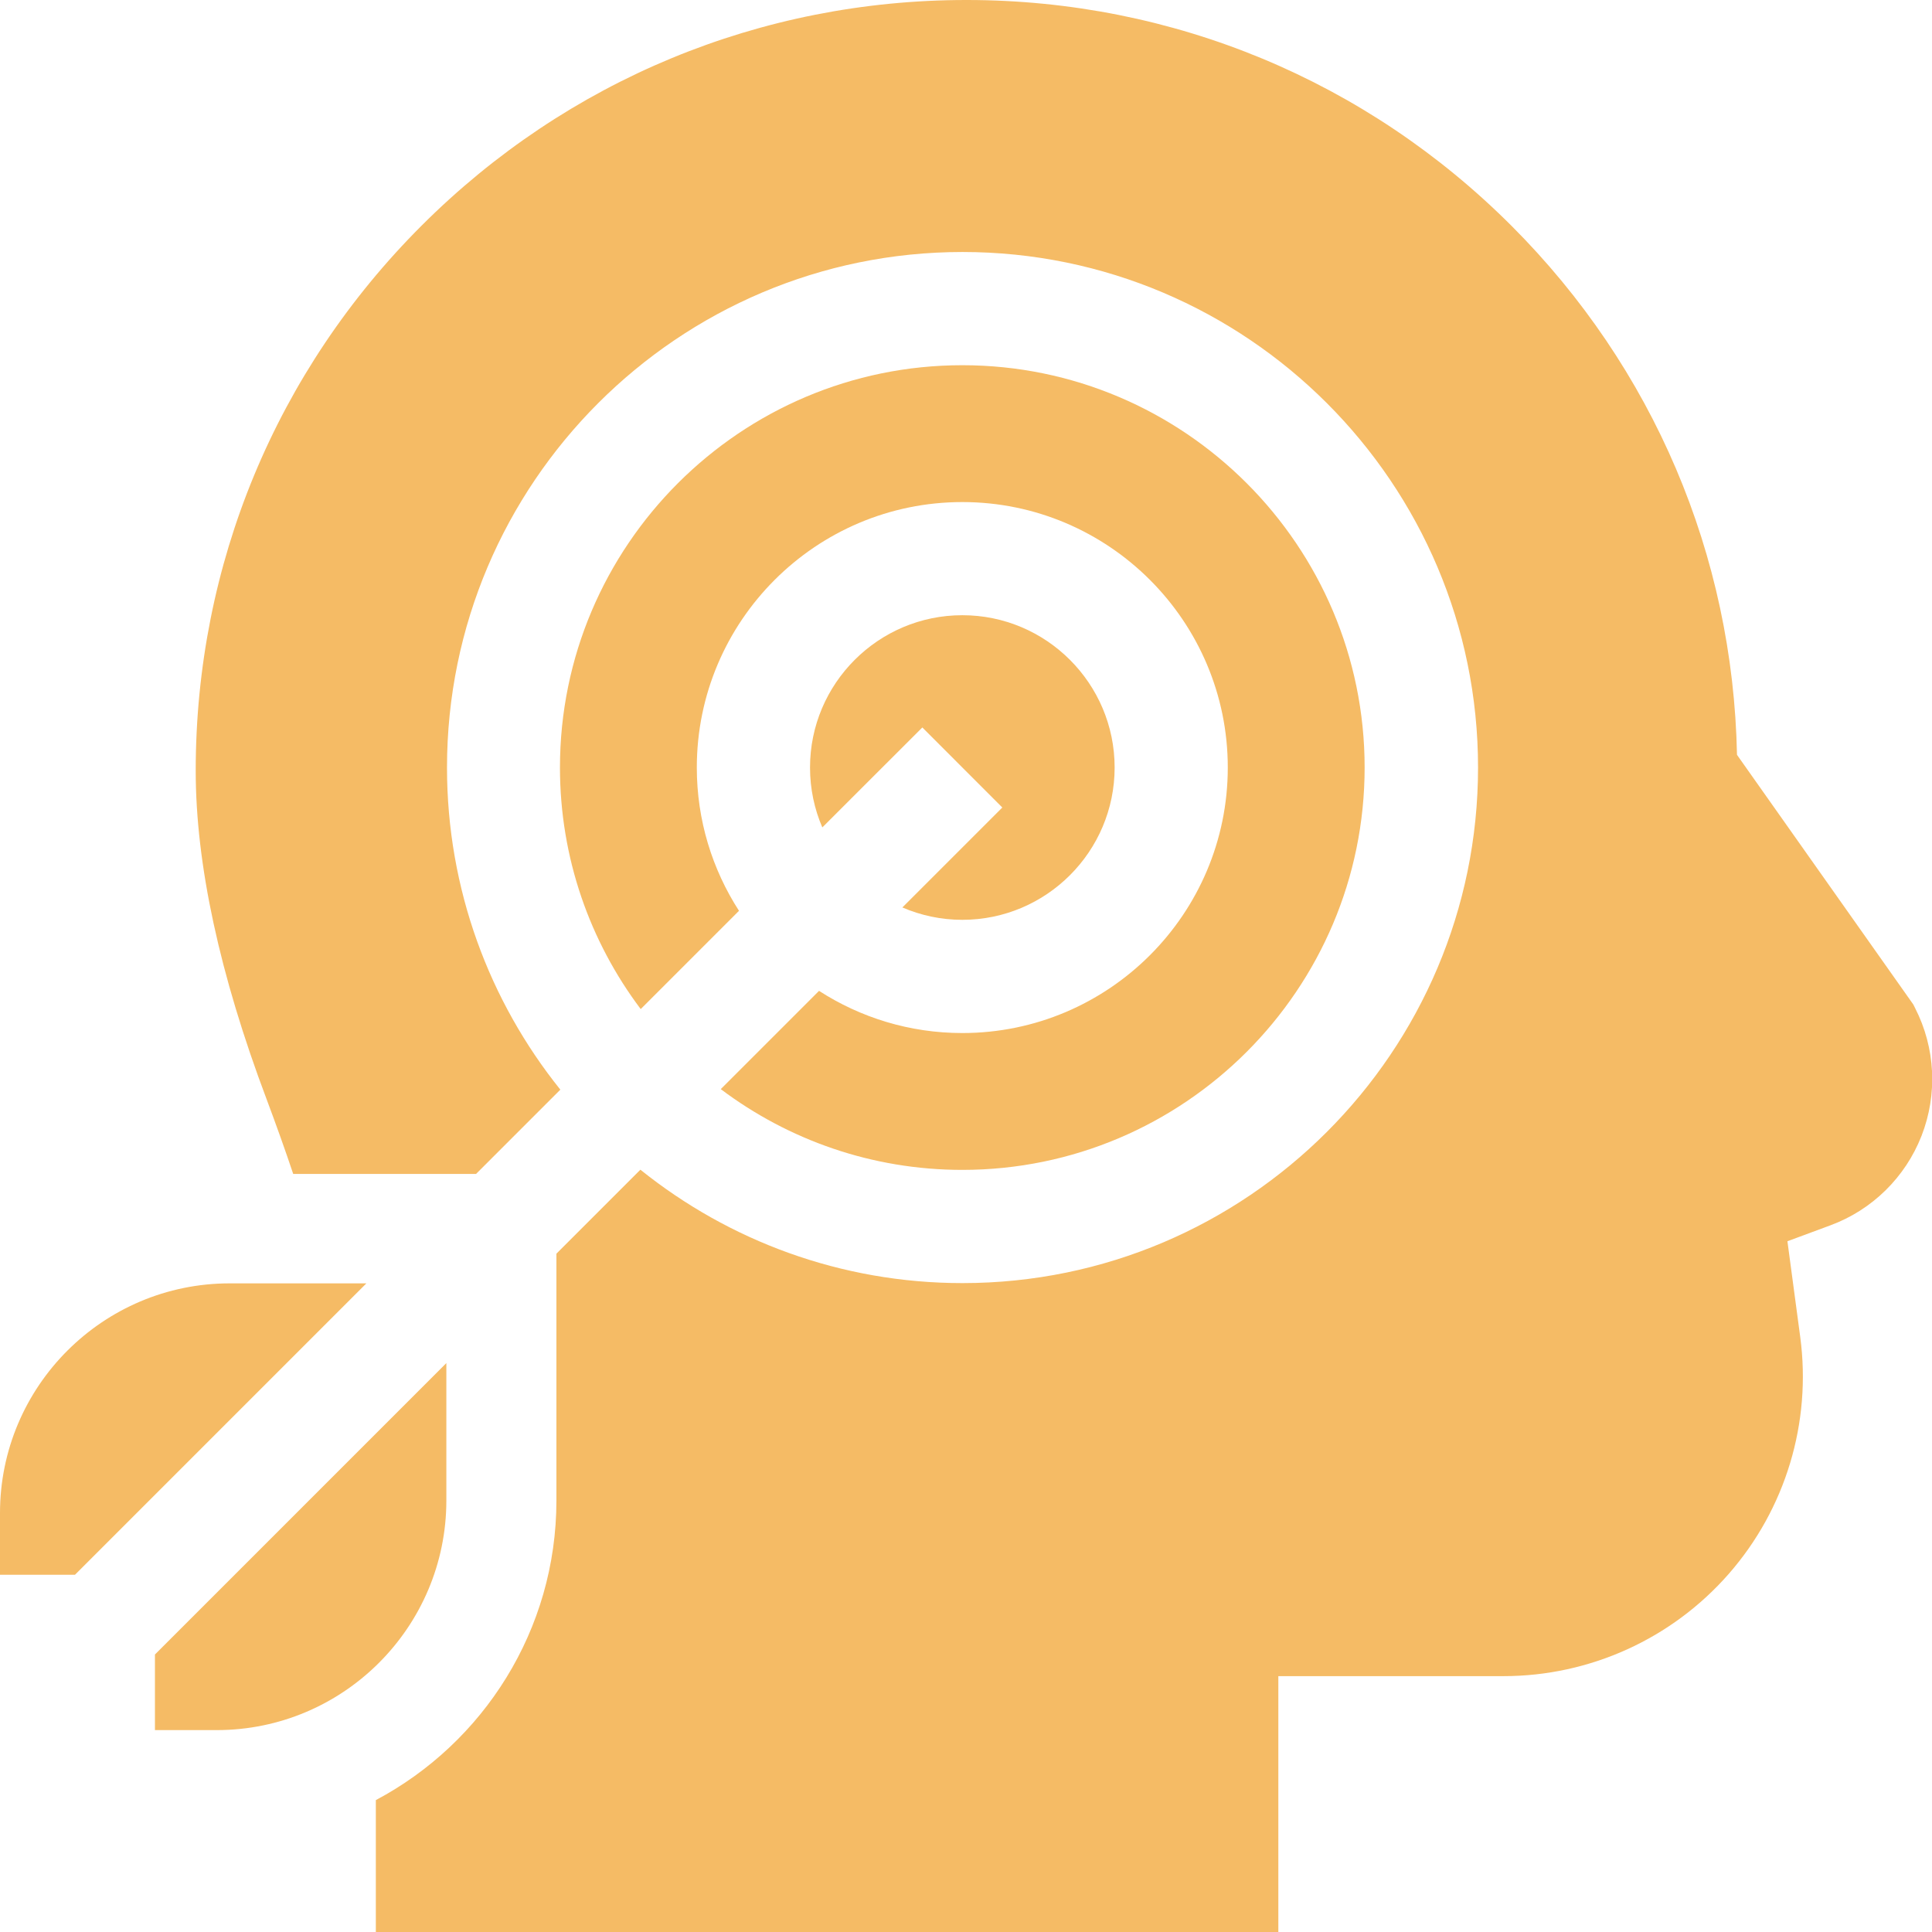
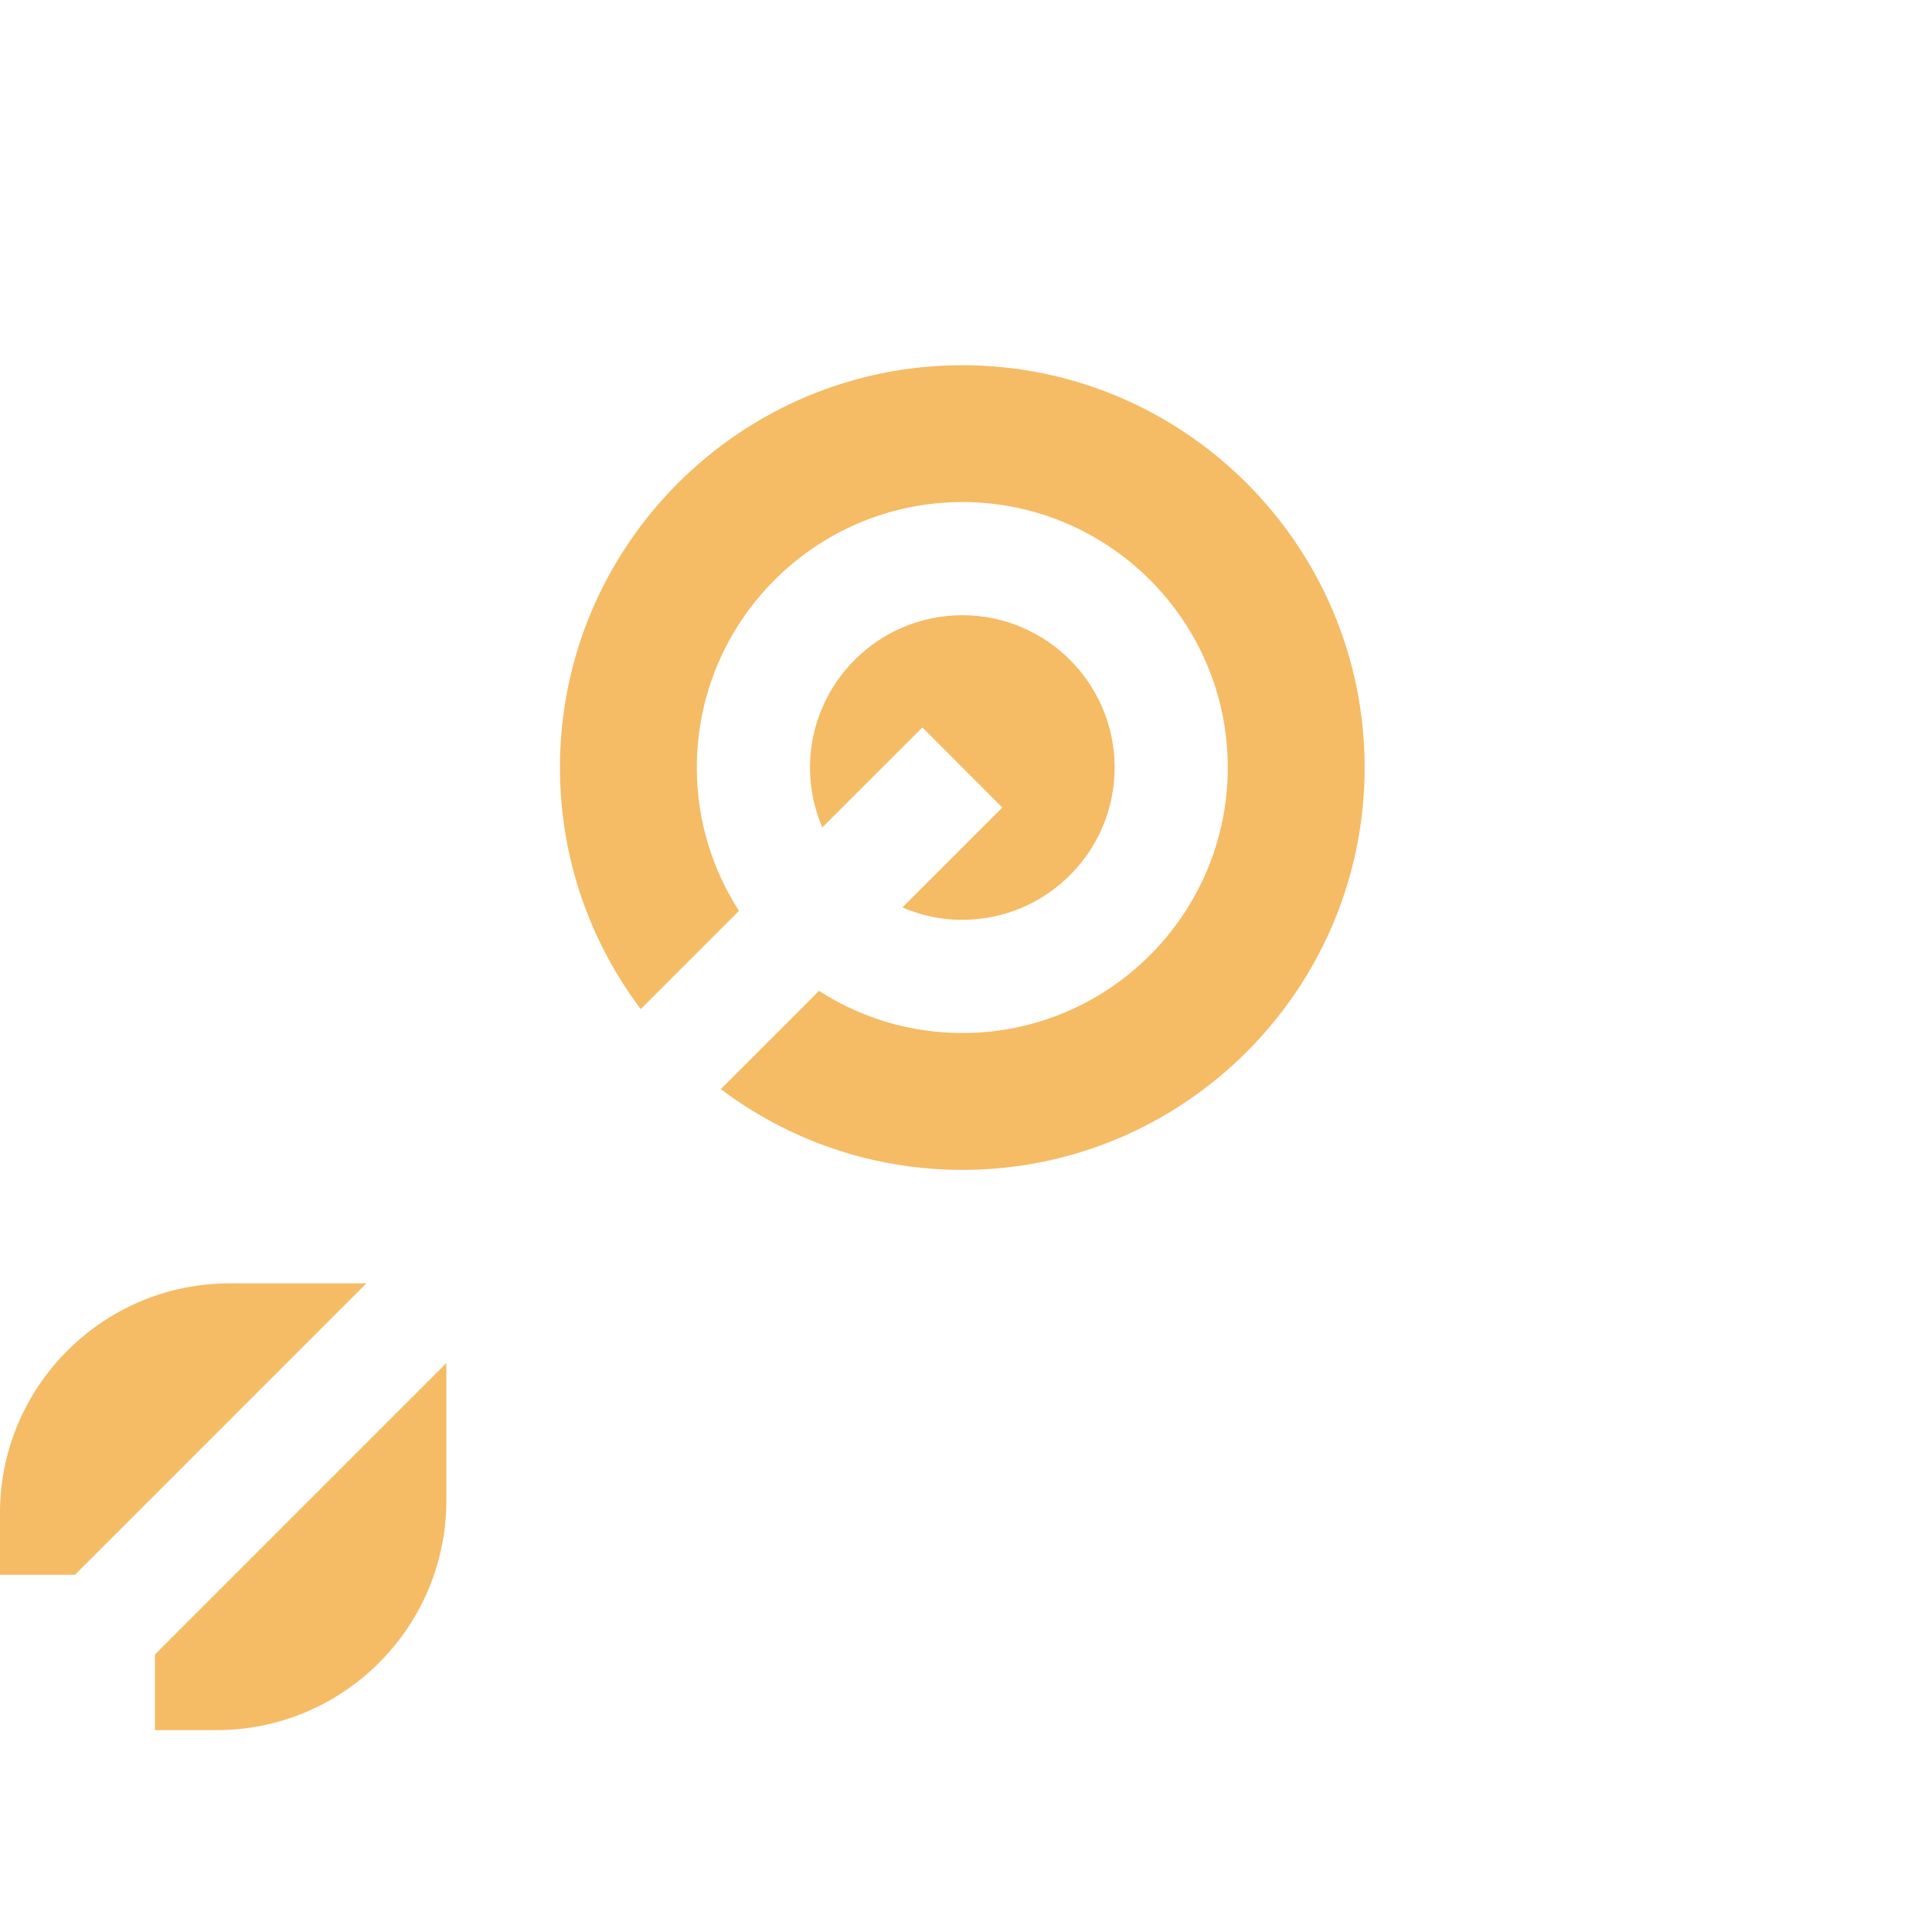
<svg xmlns="http://www.w3.org/2000/svg" width="30" height="30" viewBox="0 0 30 30" fill="none">
  <path d="M10.82 11.918C10.82 9.645 12.669 7.796 14.943 7.796C17.216 7.796 19.065 9.645 19.065 11.918C19.065 14.192 17.216 16.041 14.943 16.041C14.123 16.041 13.36 15.8 12.718 15.386L11.192 16.912C12.238 17.699 13.537 18.166 14.943 18.166C18.387 18.166 21.19 15.363 21.19 11.918C21.19 8.473 18.387 5.671 14.943 5.671C11.498 5.671 8.695 8.473 8.695 11.918C8.695 13.324 9.162 14.623 9.949 15.669L11.475 14.143C11.061 13.501 10.82 12.738 10.82 11.918Z" fill="#F5BB65" />
  <path d="M15.564 12.539L14.012 14.091C14.298 14.214 14.613 14.283 14.943 14.283C16.247 14.283 17.308 13.222 17.308 11.918C17.308 10.614 16.247 9.553 14.943 9.553C13.639 9.553 12.578 10.614 12.578 11.918C12.578 12.248 12.646 12.563 12.769 12.848L14.322 11.296L15.564 12.539Z" fill="#F5BB65" />
-   <path d="M29.738 15.654L29.71 15.598L26.972 11.721C26.91 8.619 25.673 5.712 23.475 3.511C21.218 1.251 18.216 0.004 15.022 0C15.016 0 15.012 0 15.006 0C11.813 0 8.81 1.243 6.55 3.5C4.286 5.761 3.039 8.768 3.039 11.968C3.039 13.417 3.41 15.134 4.141 17.072C4.29 17.47 4.427 17.853 4.553 18.229H7.392L8.701 16.92C7.6 15.549 6.941 13.809 6.941 11.918C6.941 7.504 10.532 3.913 14.946 3.913C19.36 3.913 22.951 7.504 22.951 11.918C22.951 16.332 19.36 19.924 14.946 19.924C13.055 19.924 11.315 19.264 9.944 18.163L8.64 19.467V23.299C8.64 25.314 7.503 27.067 5.836 27.952V30H19.85V26.027H23.345C24.686 26.027 25.961 25.448 26.844 24.439C27.727 23.43 28.131 22.09 27.954 20.761L27.755 19.274L28.422 19.027C29.07 18.788 29.586 18.281 29.838 17.636C30.089 16.992 30.053 16.27 29.738 15.654V15.654Z" fill="#F5BB65" />
  <path d="M5.689 19.928H3.566C1.6 19.928 0 21.527 0 23.494V24.453H1.164L5.689 19.928Z" fill="#F5BB65" />
  <path d="M2.406 25.691V26.865H3.365C5.332 26.865 6.931 25.265 6.931 23.299V21.166L2.406 25.691Z" fill="#F5BB65" />
</svg>